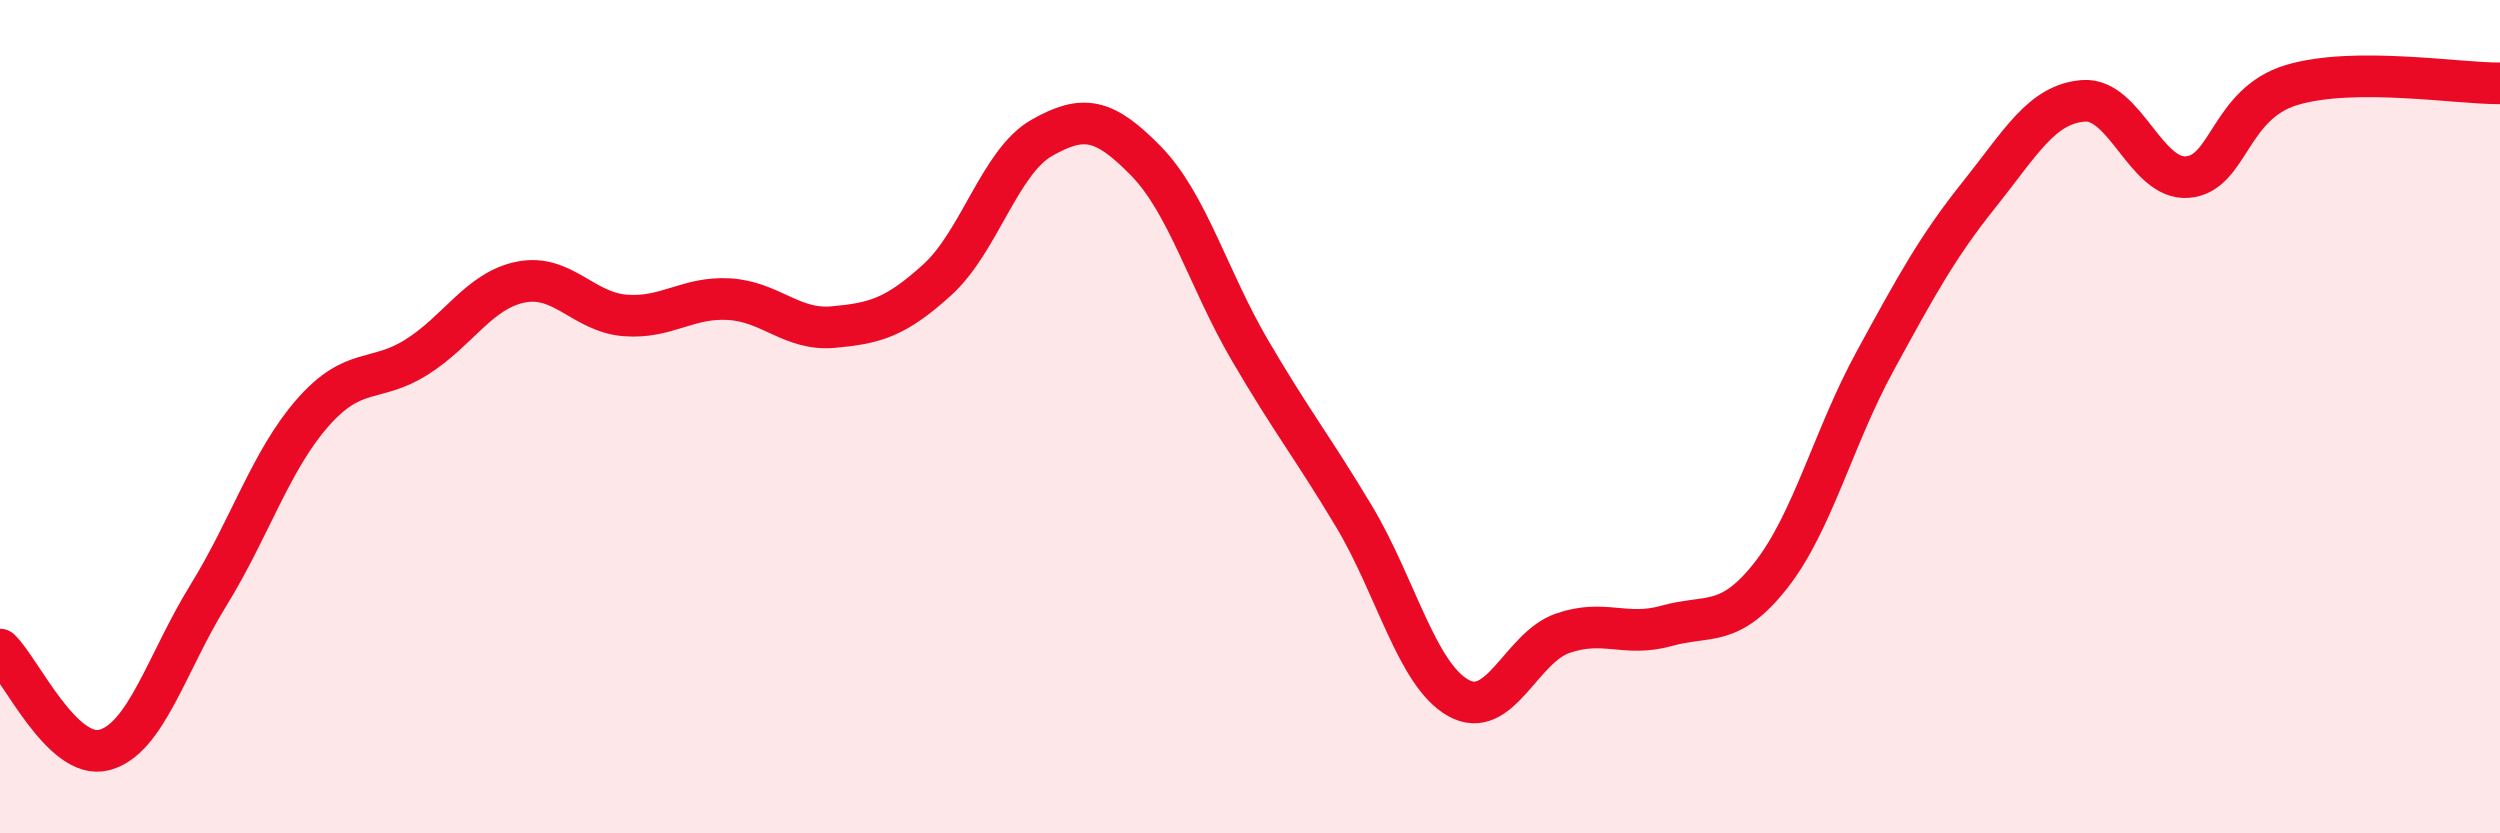
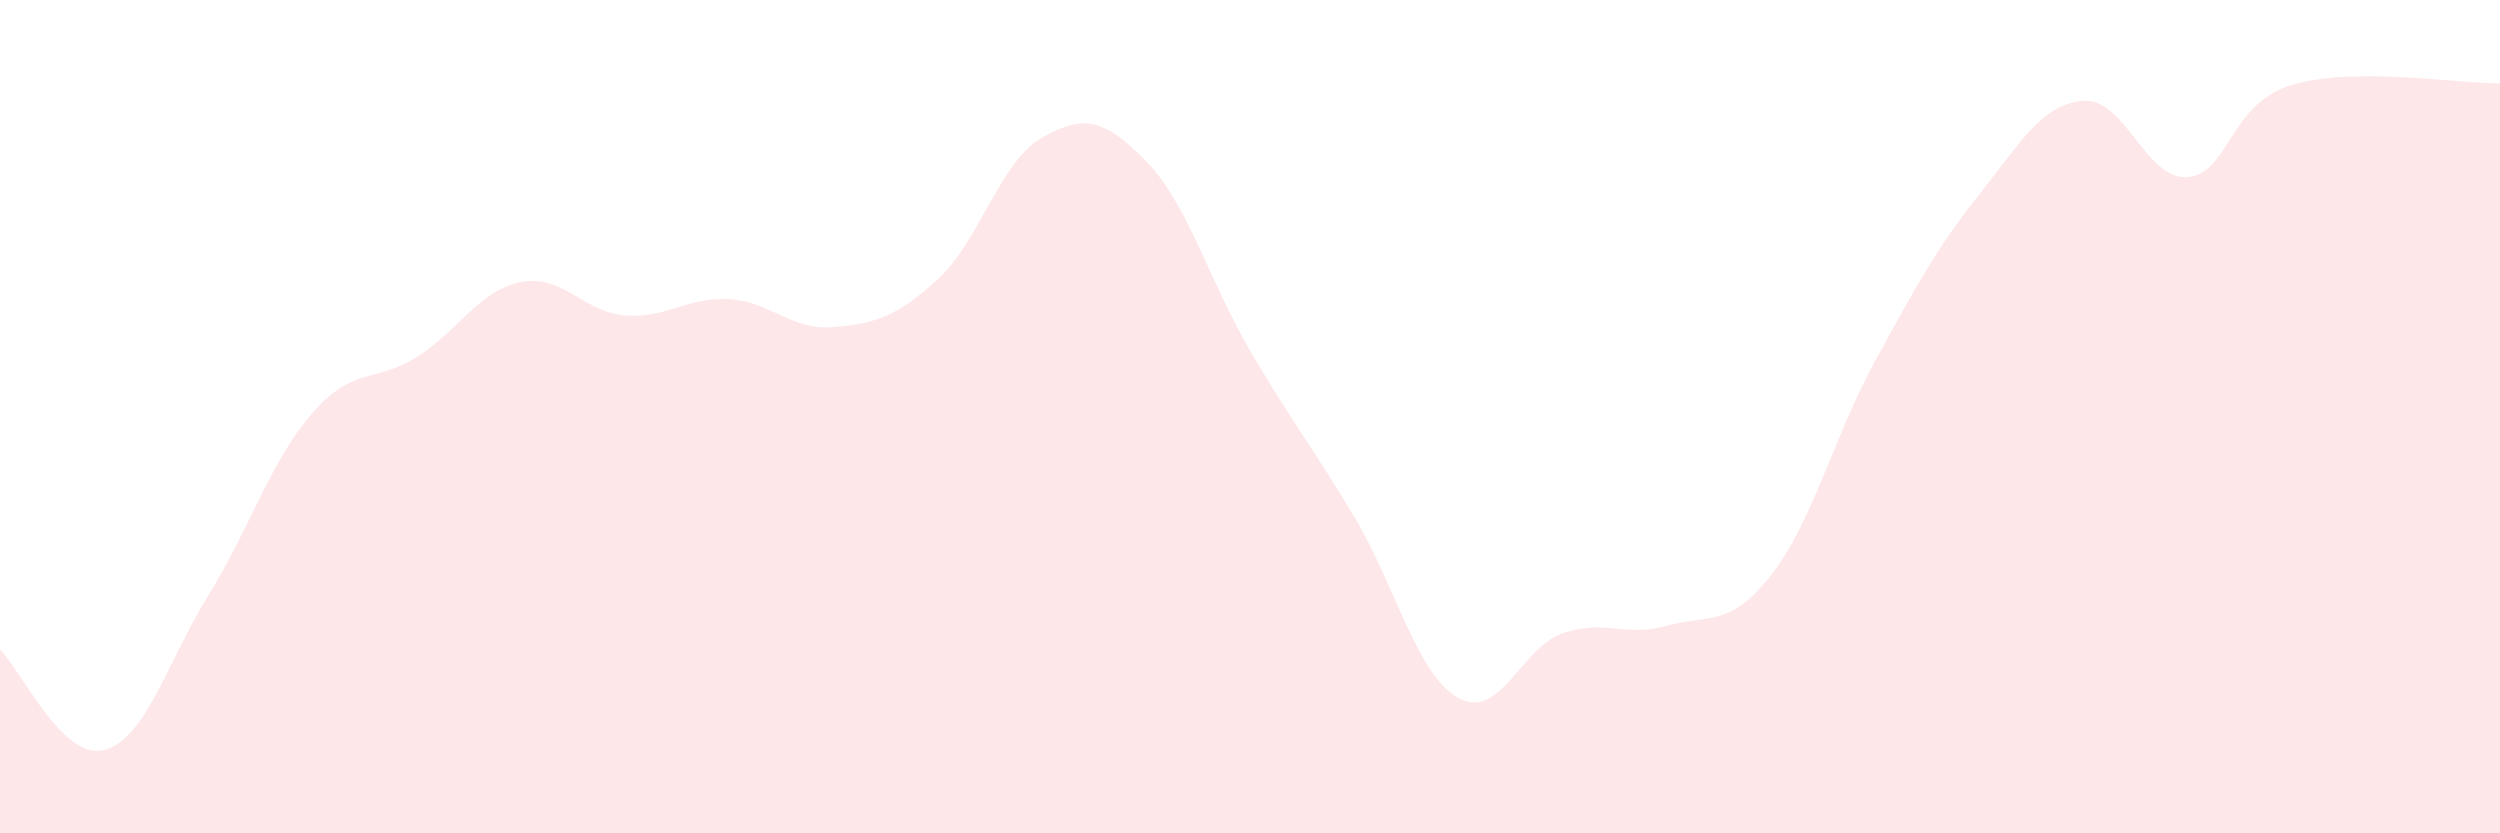
<svg xmlns="http://www.w3.org/2000/svg" width="60" height="20" viewBox="0 0 60 20">
  <path d="M 0,15.59 C 0.5,16.07 1.5,18.26 2.5,18 C 3.5,17.74 4,15.91 5,14.29 C 6,12.67 6.5,11.05 7.5,9.91 C 8.5,8.77 9,9.2 10,8.57 C 11,7.94 11.5,6.97 12.5,6.77 C 13.5,6.57 14,7.49 15,7.57 C 16,7.65 16.5,7.12 17.5,7.18 C 18.5,7.24 19,7.94 20,7.85 C 21,7.76 21.5,7.62 22.5,6.71 C 23.5,5.8 24,3.88 25,3.31 C 26,2.74 26.5,2.84 27.5,3.86 C 28.5,4.88 29,6.7 30,8.41 C 31,10.12 31.5,10.73 32.5,12.4 C 33.5,14.07 34,16.19 35,16.75 C 36,17.31 36.5,15.55 37.5,15.2 C 38.5,14.85 39,15.3 40,15.02 C 41,14.74 41.5,15.08 42.5,13.81 C 43.5,12.54 44,10.5 45,8.67 C 46,6.84 46.5,5.92 47.5,4.67 C 48.5,3.42 49,2.5 50,2.42 C 51,2.34 51.5,4.33 52.5,4.25 C 53.5,4.17 53.5,2.49 55,2.04 C 56.5,1.59 59,2.01 60,2L60 20L0 20Z" fill="#EB0A25" opacity="0.1" stroke-linecap="round" stroke-linejoin="round" />
-   <path d="M 0,15.59 C 0.5,16.07 1.5,18.26 2.5,18 C 3.5,17.74 4,15.91 5,14.29 C 6,12.67 6.5,11.05 7.5,9.91 C 8.5,8.77 9,9.2 10,8.57 C 11,7.94 11.5,6.97 12.5,6.77 C 13.5,6.57 14,7.49 15,7.57 C 16,7.65 16.5,7.12 17.5,7.18 C 18.5,7.24 19,7.94 20,7.85 C 21,7.76 21.5,7.62 22.5,6.71 C 23.5,5.8 24,3.88 25,3.31 C 26,2.74 26.5,2.84 27.5,3.86 C 28.5,4.88 29,6.7 30,8.41 C 31,10.12 31.5,10.73 32.5,12.4 C 33.5,14.07 34,16.19 35,16.75 C 36,17.31 36.5,15.55 37.5,15.2 C 38.5,14.85 39,15.3 40,15.02 C 41,14.74 41.5,15.08 42.5,13.81 C 43.5,12.54 44,10.5 45,8.67 C 46,6.84 46.5,5.92 47.5,4.67 C 48.5,3.42 49,2.5 50,2.42 C 51,2.34 51.5,4.33 52.5,4.25 C 53.5,4.17 53.5,2.49 55,2.04 C 56.5,1.59 59,2.01 60,2" stroke="#EB0A25" stroke-width="1" fill="none" stroke-linecap="round" stroke-linejoin="round" />
</svg>